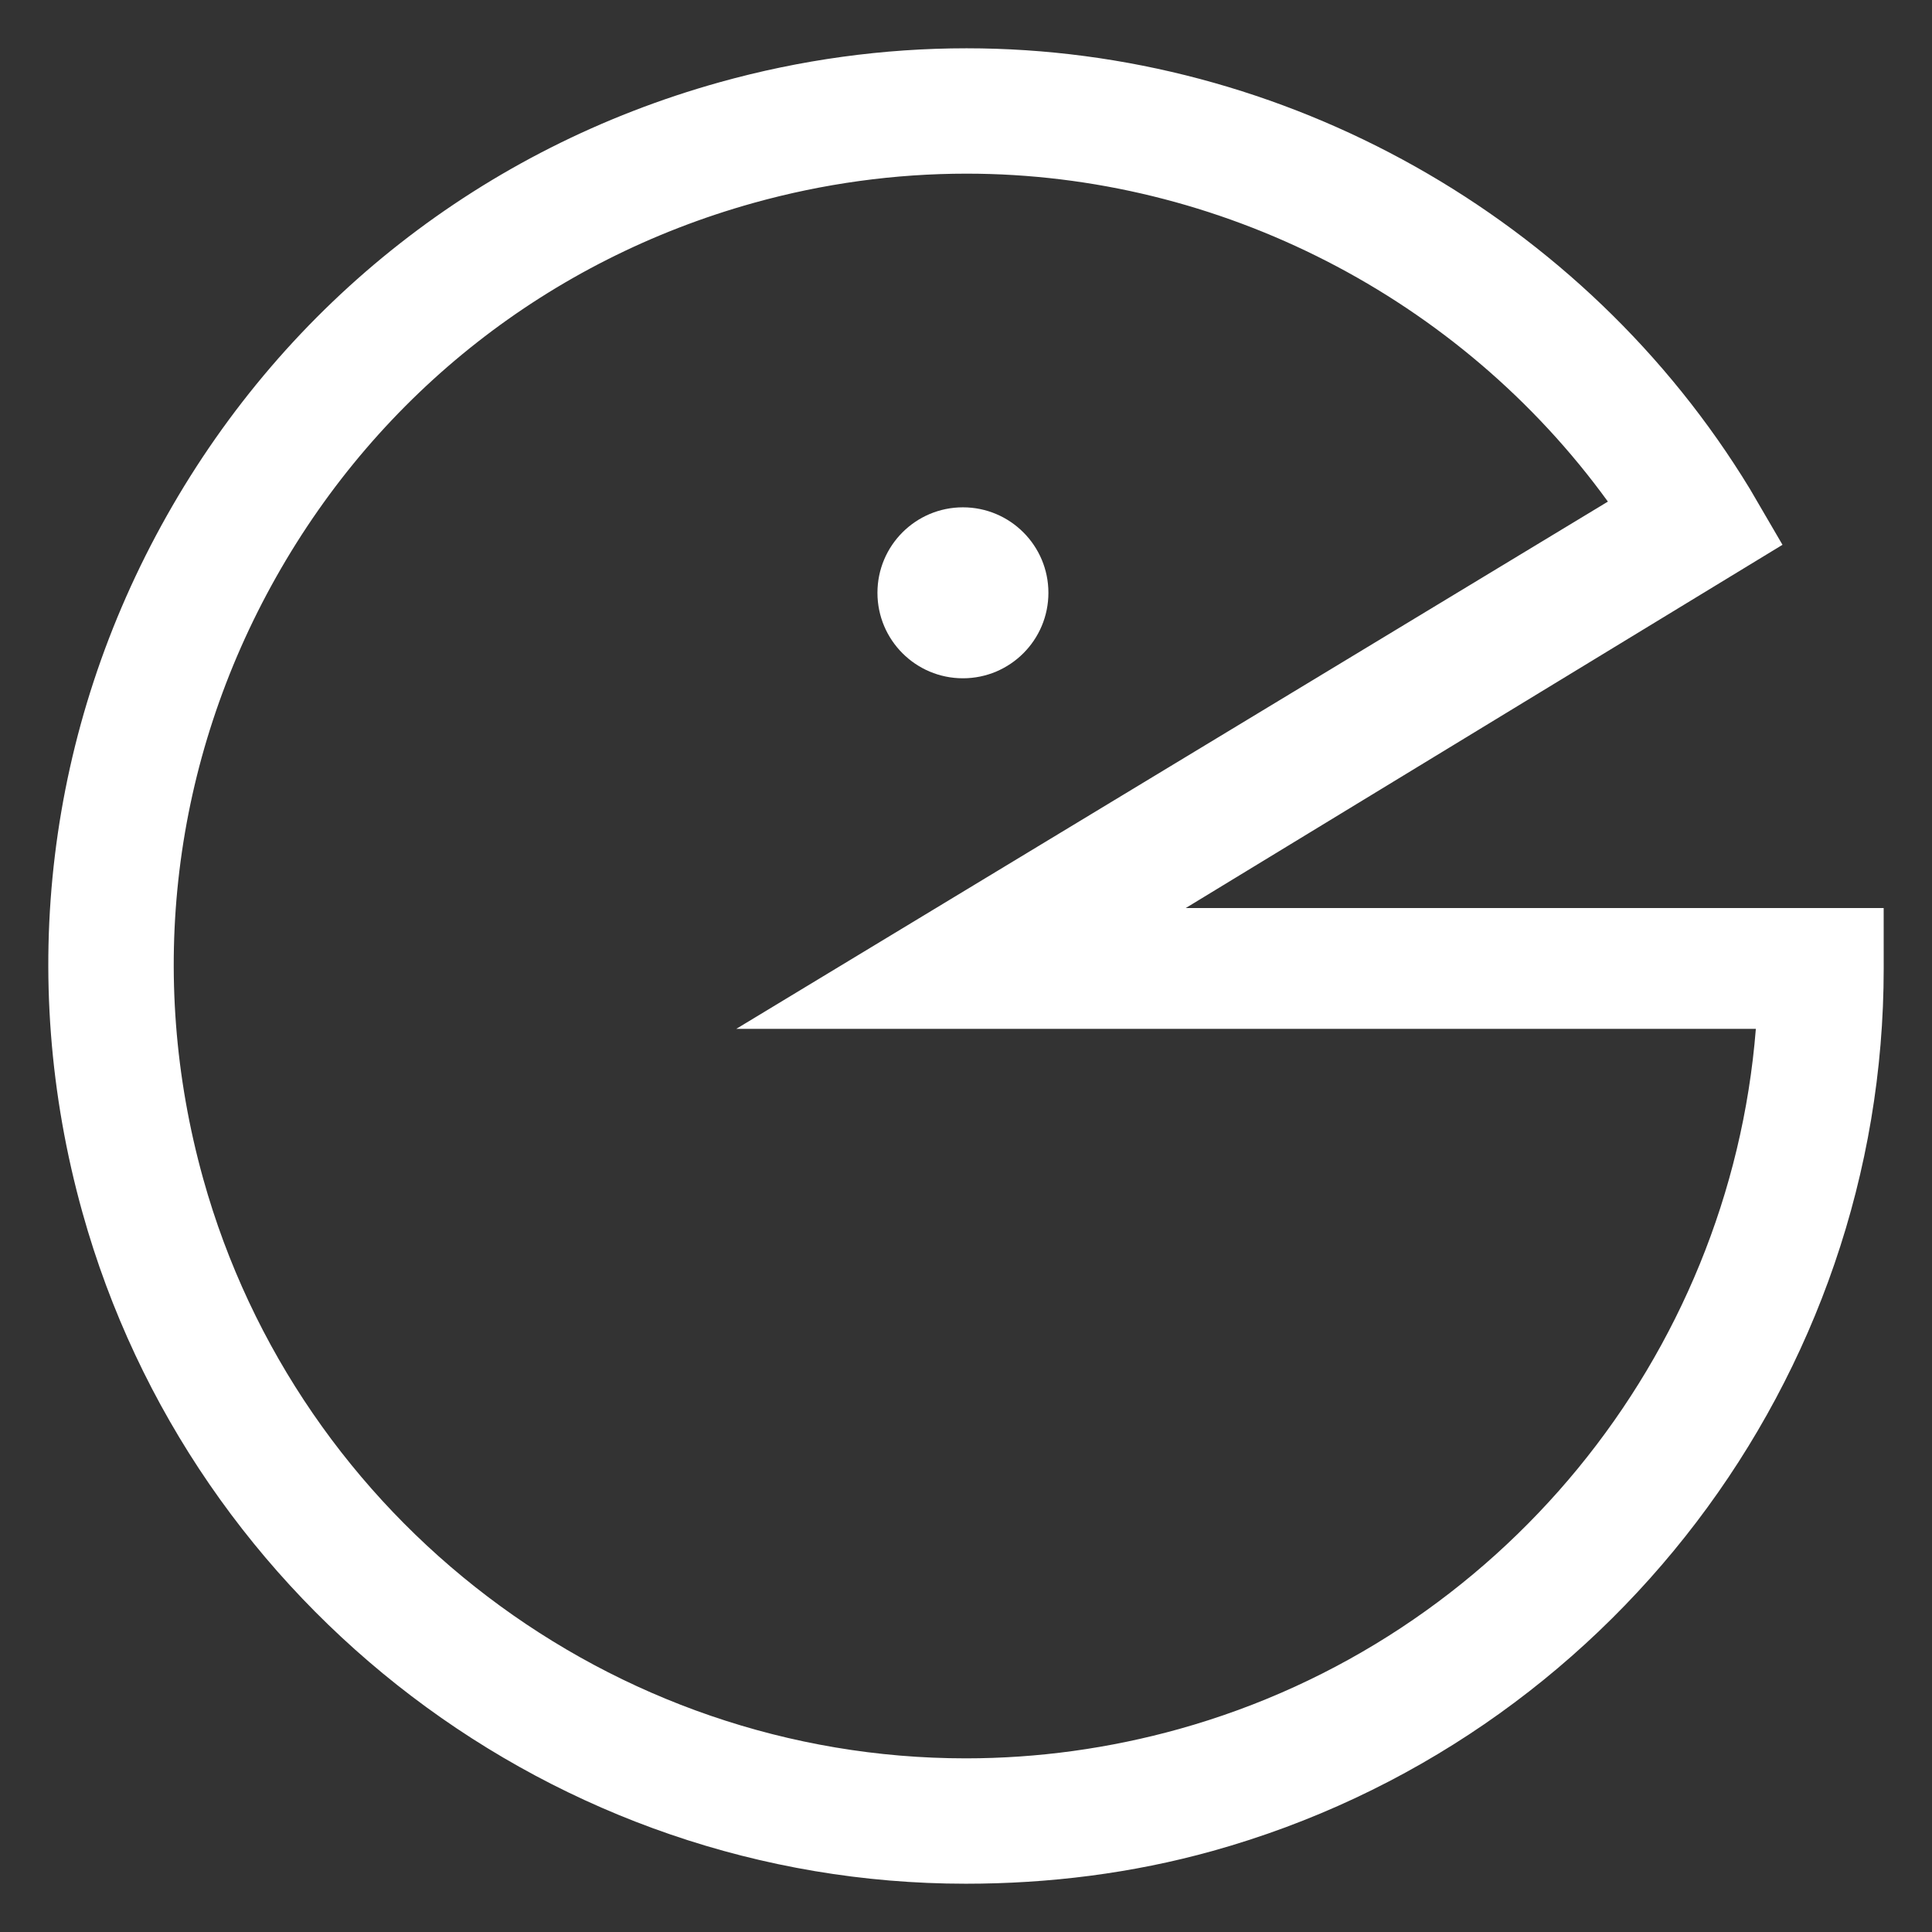
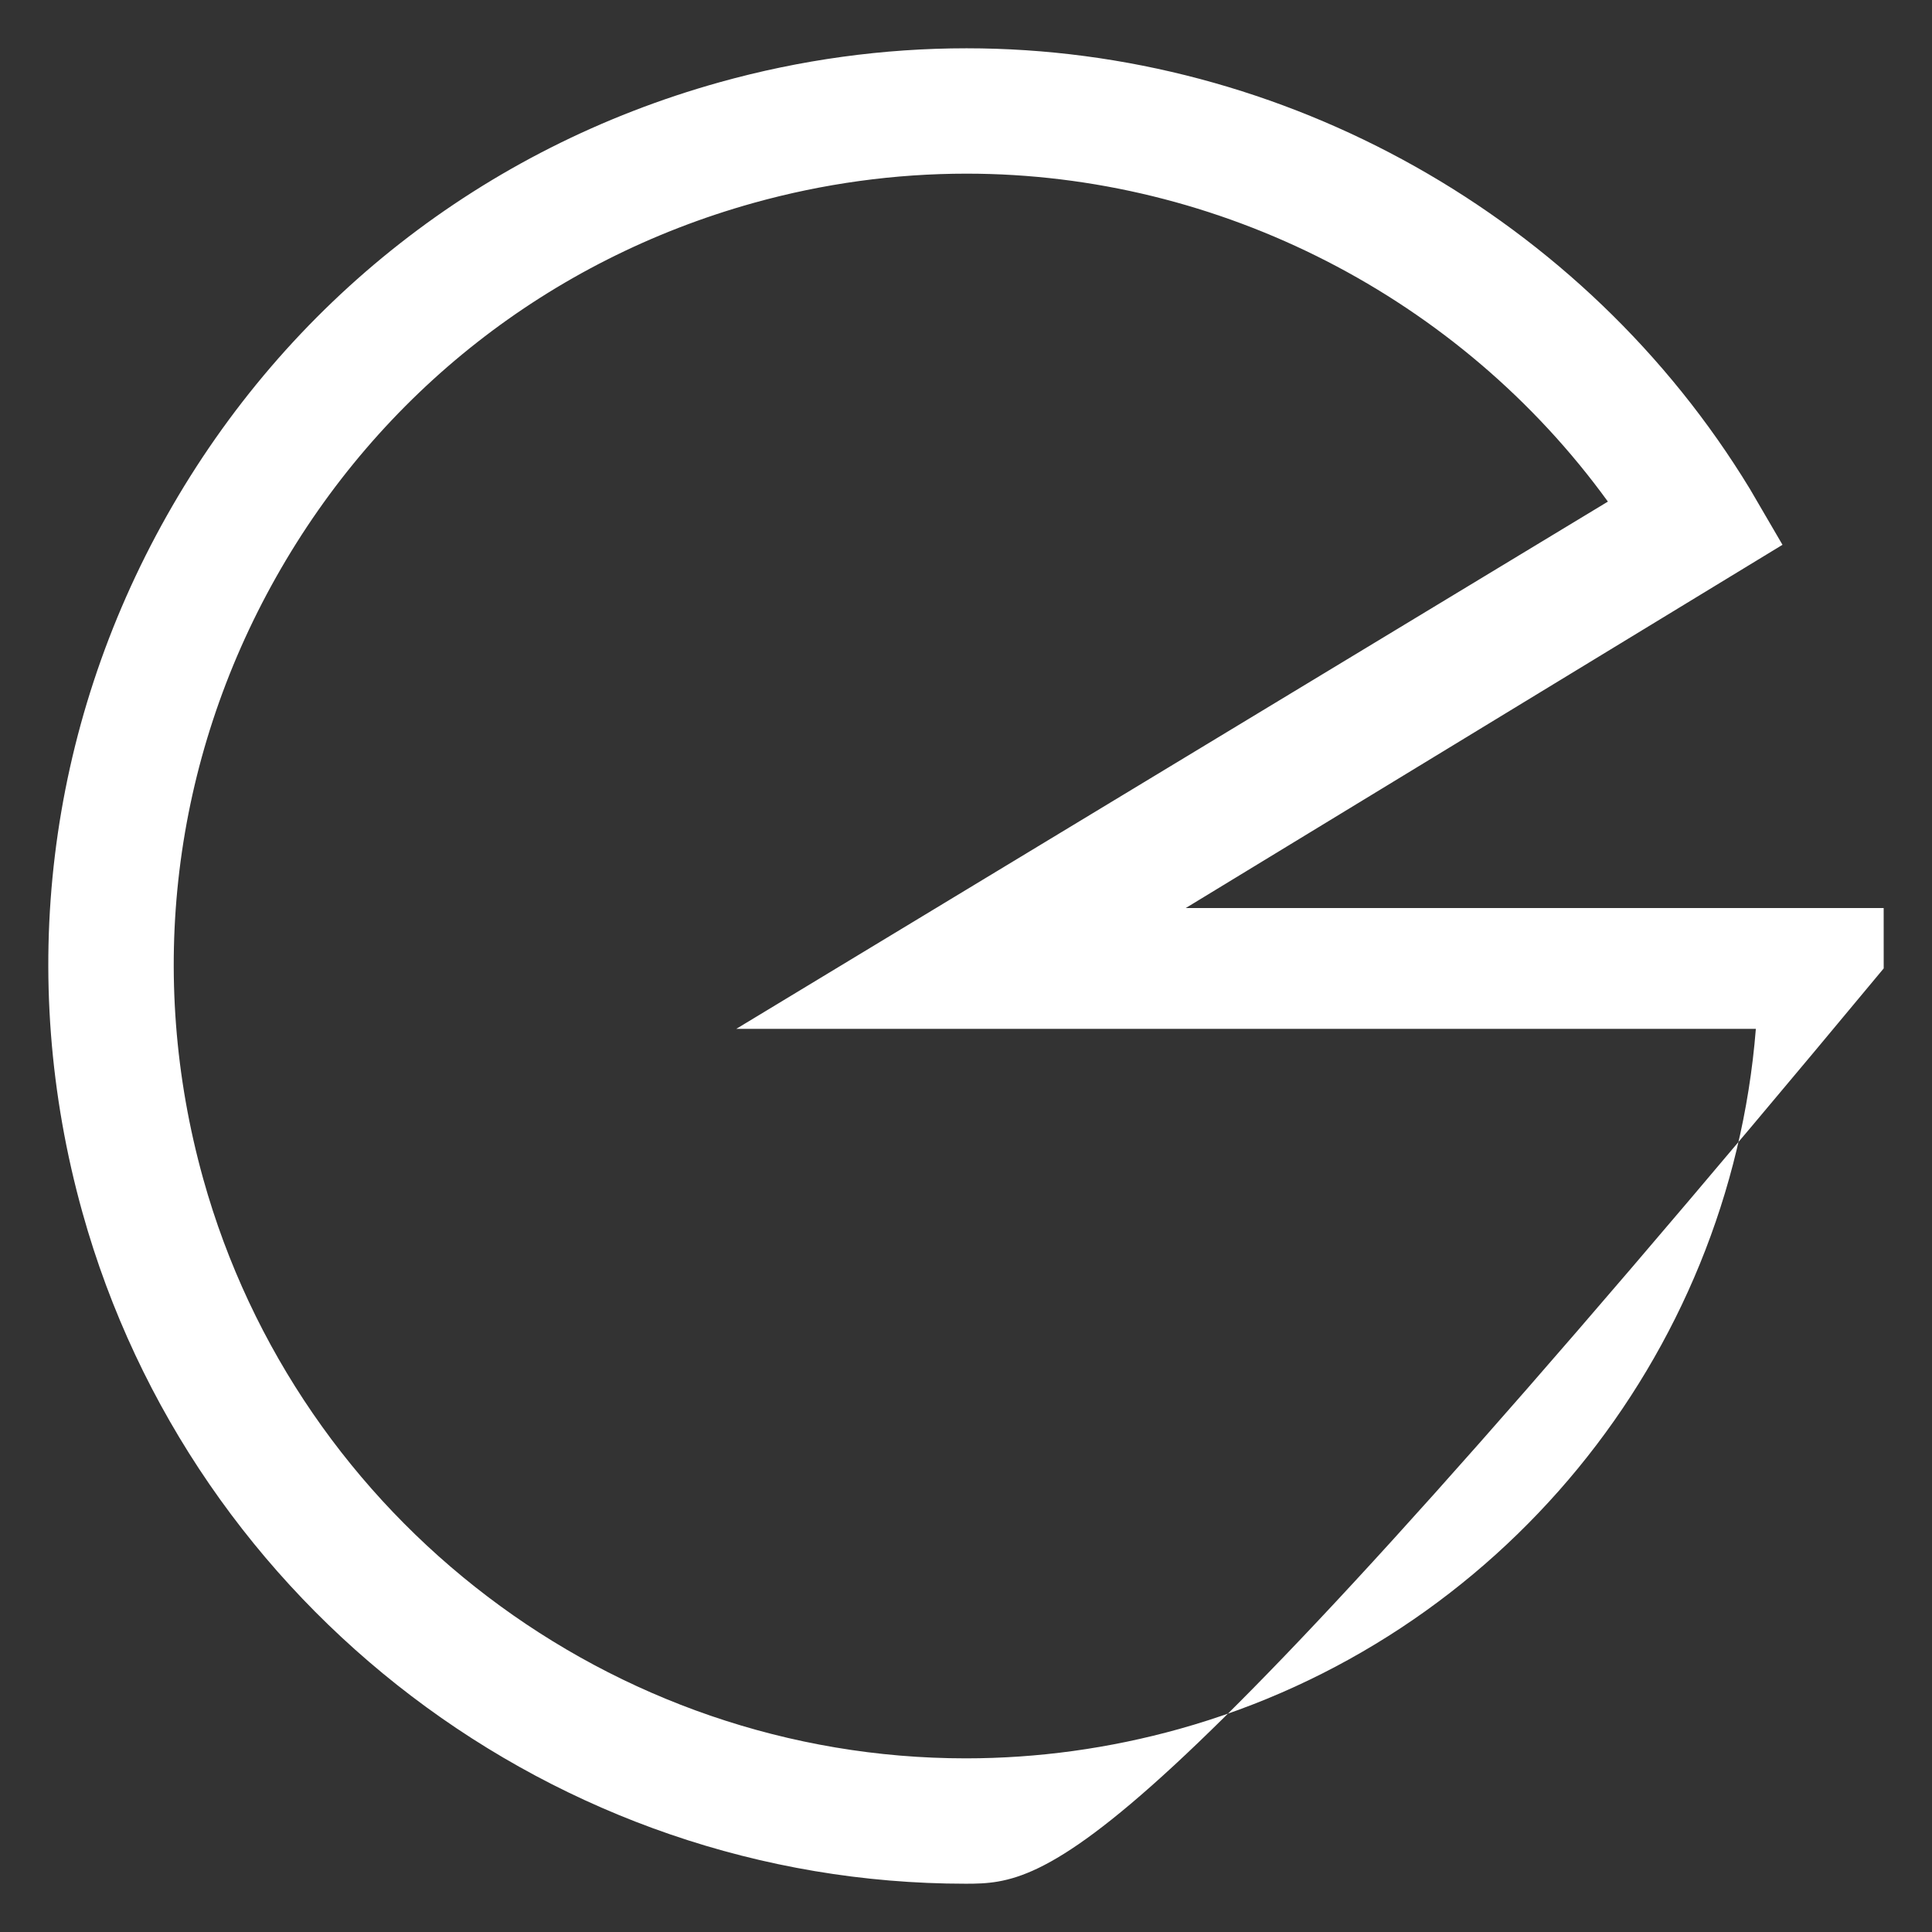
<svg xmlns="http://www.w3.org/2000/svg" version="1.1" id="Layer_1" x="0px" y="0px" width="200px" height="200px" viewBox="0 0 200 200" enable-background="new 0 0 200 200" xml:space="preserve">
  <rect x="0" y="0" width="200" height="200" fill="#333333" stroke="none" />
  <g>
    <g>
-       <path fill="#FFFFFF" d="M99.974,195.002c-42.426,0-80.027-28.571-91.439-69.482c-6.817-24.438-3.708-50.067,8.751-72.167    c12.46-22.1,32.78-38.025,57.217-44.841c8.358-2.331,16.956-3.513,25.554-3.513c32.903,0,63.974,17.474,81.085,45.603l3.381,5.795    L122.747,94h72.25l0.003,6.25c0.014,42.447-28.548,79.945-69.458,91.357C117.18,193.939,108.579,195.002,99.974,195.002z     M100.057,17.977c-7.42,0-14.844,1.021-22.067,3.036c-21.098,5.885-38.641,19.634-49.398,38.714    c-10.757,19.08-13.44,41.207-7.555,62.306c9.853,35.322,42.313,59.991,78.938,59.991c7.427,0,14.854-1.022,22.082-3.037    c33.219-9.267,57.008-38.544,59.708-72.481l-105.55,0.003l90.233-54.583C151.157,30.835,126.281,17.977,100.057,17.977z" />
+       <path fill="#FFFFFF" d="M99.974,195.002c-42.426,0-80.027-28.571-91.439-69.482c-6.817-24.438-3.708-50.067,8.751-72.167    c12.46-22.1,32.78-38.025,57.217-44.841c8.358-2.331,16.956-3.513,25.554-3.513c32.903,0,63.974,17.474,81.085,45.603l3.381,5.795    L122.747,94h72.25l0.003,6.25C117.18,193.939,108.579,195.002,99.974,195.002z     M100.057,17.977c-7.42,0-14.844,1.021-22.067,3.036c-21.098,5.885-38.641,19.634-49.398,38.714    c-10.757,19.08-13.44,41.207-7.555,62.306c9.853,35.322,42.313,59.991,78.938,59.991c7.427,0,14.854-1.022,22.082-3.037    c33.219-9.267,57.008-38.544,59.708-72.481l-105.55,0.003l90.233-54.583C151.157,30.835,126.281,17.977,100.057,17.977z" />
    </g>
-     <circle fill="#FFFFFF" cx="99.682" cy="61.367" r="8.849" />
  </g>
</svg>